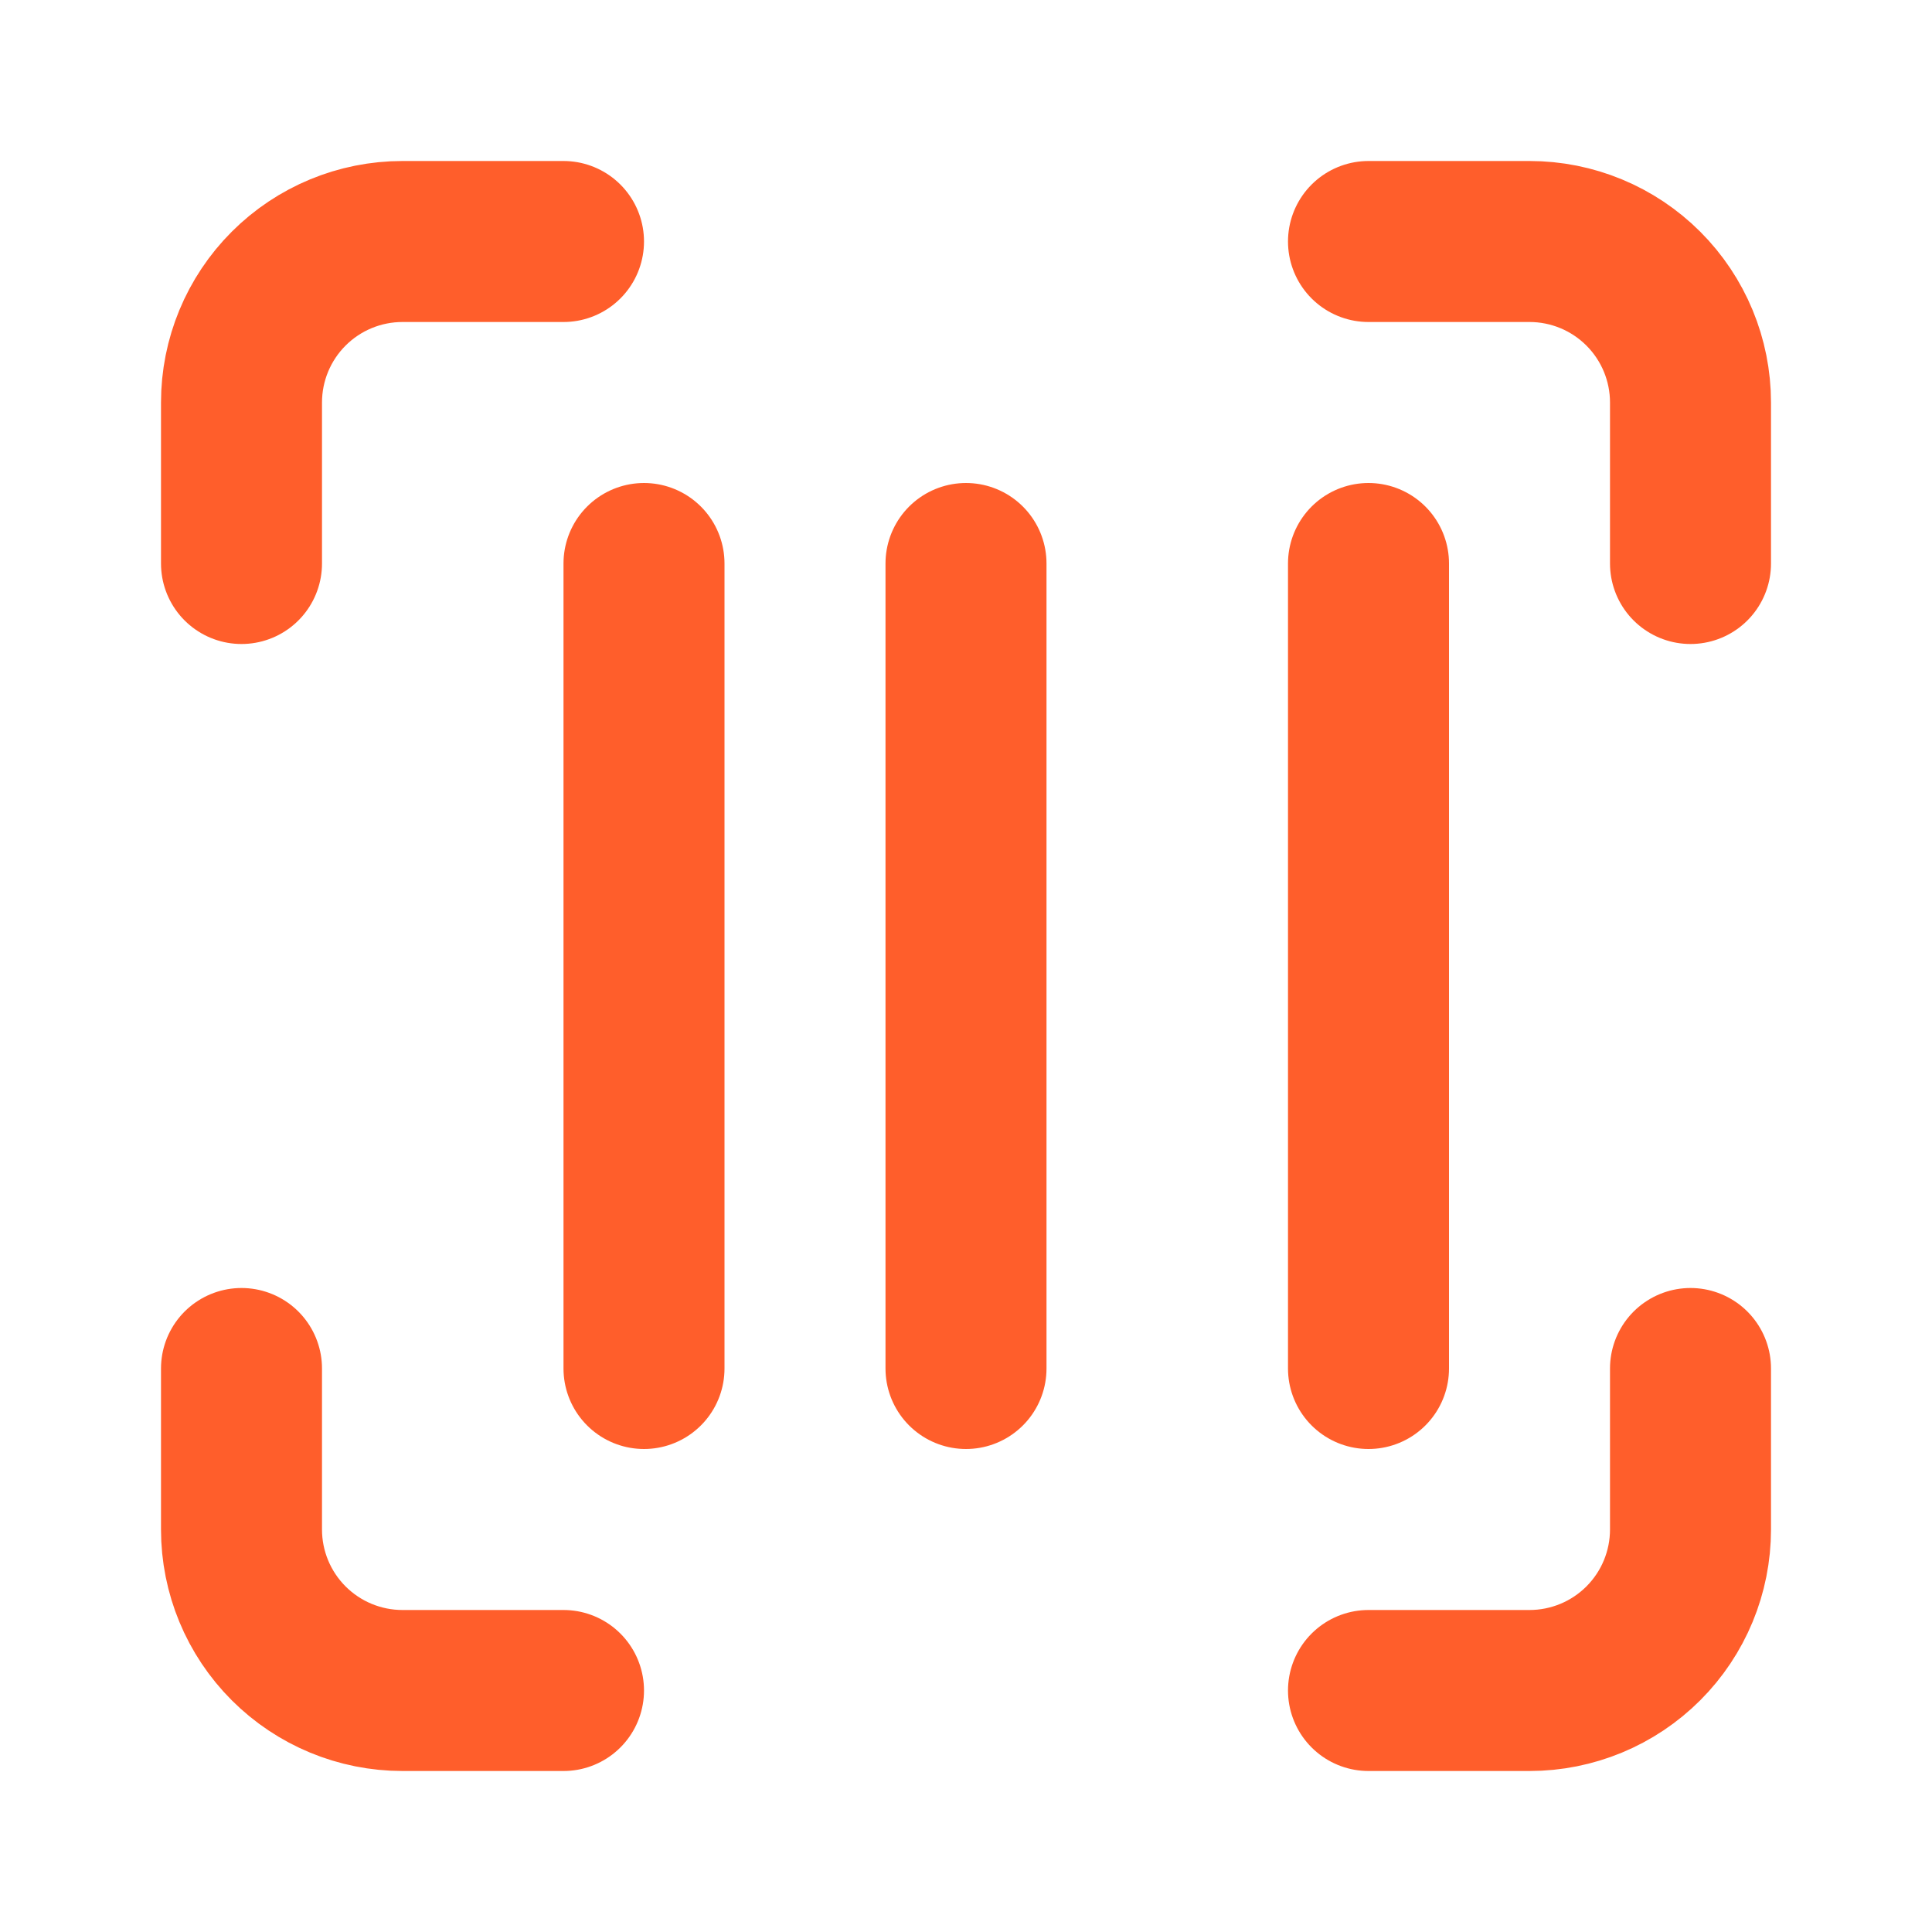
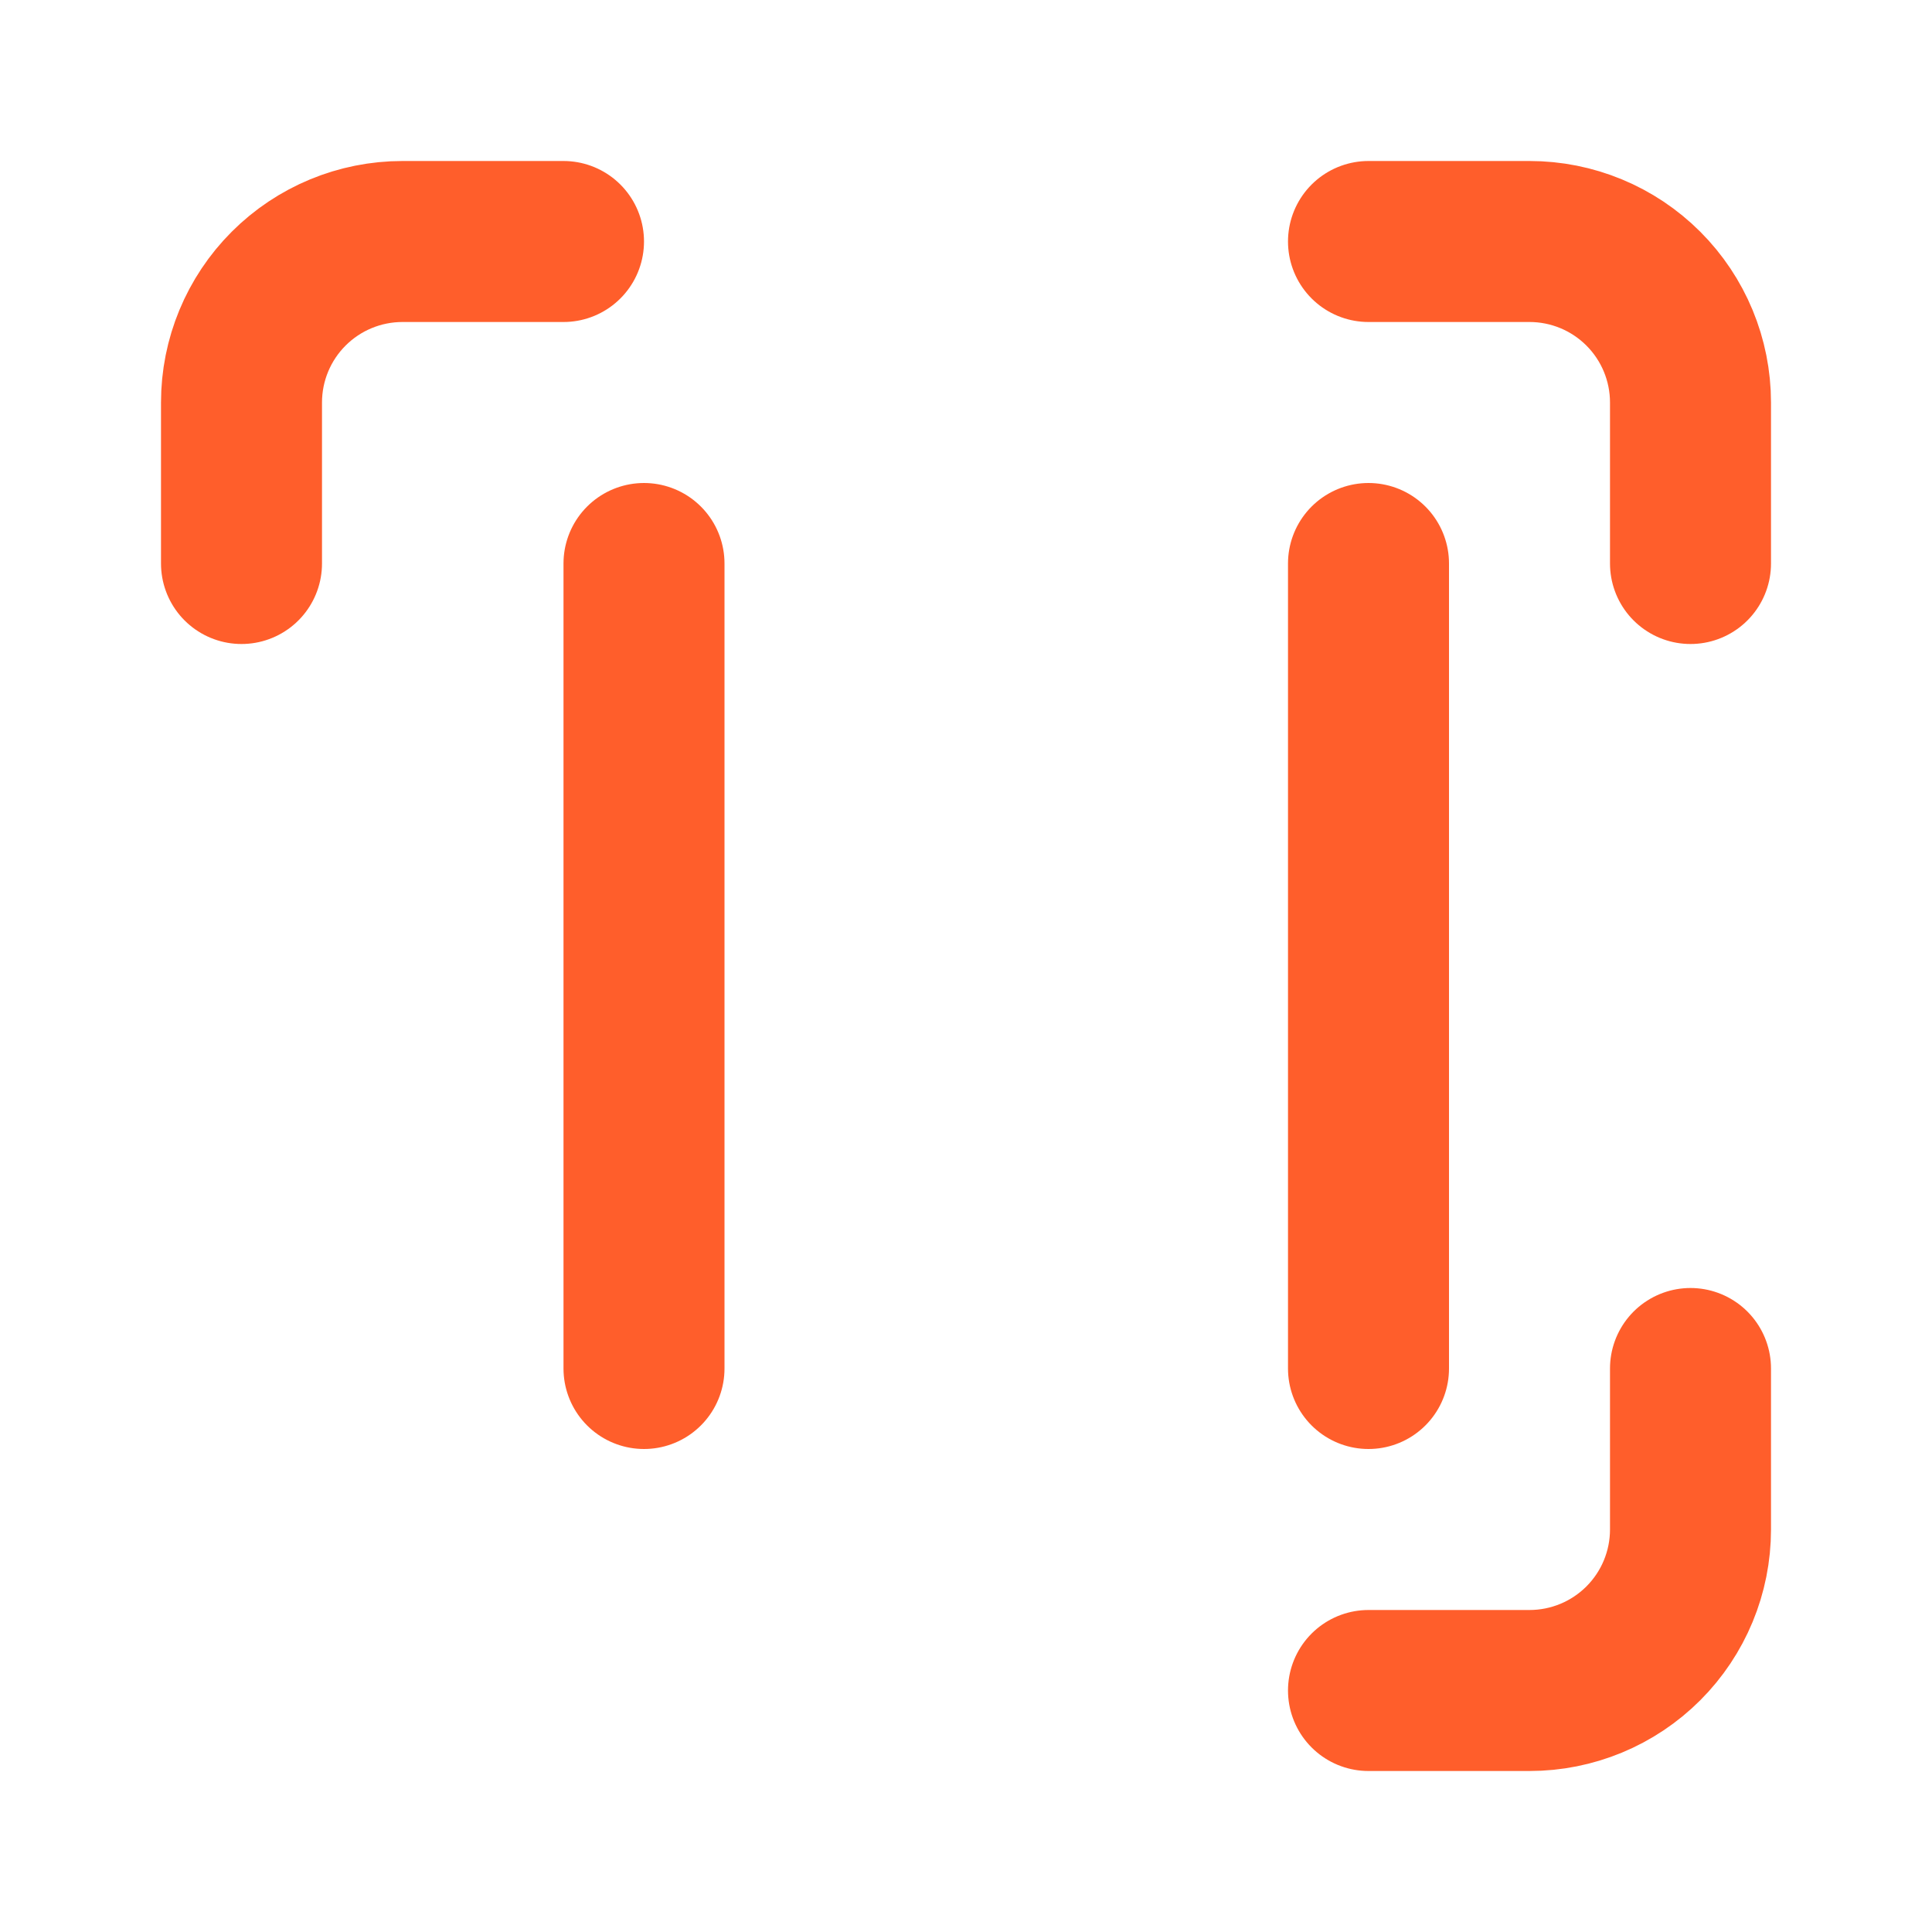
<svg xmlns="http://www.w3.org/2000/svg" width="255" height="255" viewBox="0 0 255 255" fill="none">
  <path d="M31.875 74.375V53.125C31.875 47.489 34.114 42.084 38.099 38.099C42.084 34.114 47.489 31.875 53.125 31.875H74.375" stroke="#FF5E2B" stroke-width="21.25" stroke-linecap="round" stroke-linejoin="round" />
  <path d="M180.625 31.875H201.875C207.511 31.875 212.916 34.114 216.901 38.099C220.886 42.084 223.125 47.489 223.125 53.125V74.375" stroke="#FF5E2B" stroke-width="21.25" stroke-linecap="round" stroke-linejoin="round" />
  <path d="M223.125 180.625V201.875C223.125 207.511 220.886 212.916 216.901 216.901C212.916 220.886 207.511 223.125 201.875 223.125H180.625" stroke="#FF5E2B" stroke-width="21.25" stroke-linecap="round" stroke-linejoin="round" />
-   <path d="M74.375 223.125H53.125C47.489 223.125 42.084 220.886 38.099 216.901C34.114 212.916 31.875 207.511 31.875 201.875V180.625" stroke="#FF5E2B" stroke-width="21.25" stroke-linecap="round" stroke-linejoin="round" />
  <path d="M85 74.375V180.625" stroke="#FF5E2B" stroke-width="21.25" stroke-linecap="round" stroke-linejoin="round" />
-   <path d="M127.5 74.375V180.625" stroke="#FF5E2B" stroke-width="21.25" stroke-linecap="round" stroke-linejoin="round" />
  <path d="M180.625 74.375V180.625" stroke="#FF5E2B" stroke-width="21.25" stroke-linecap="round" stroke-linejoin="round" />
</svg>